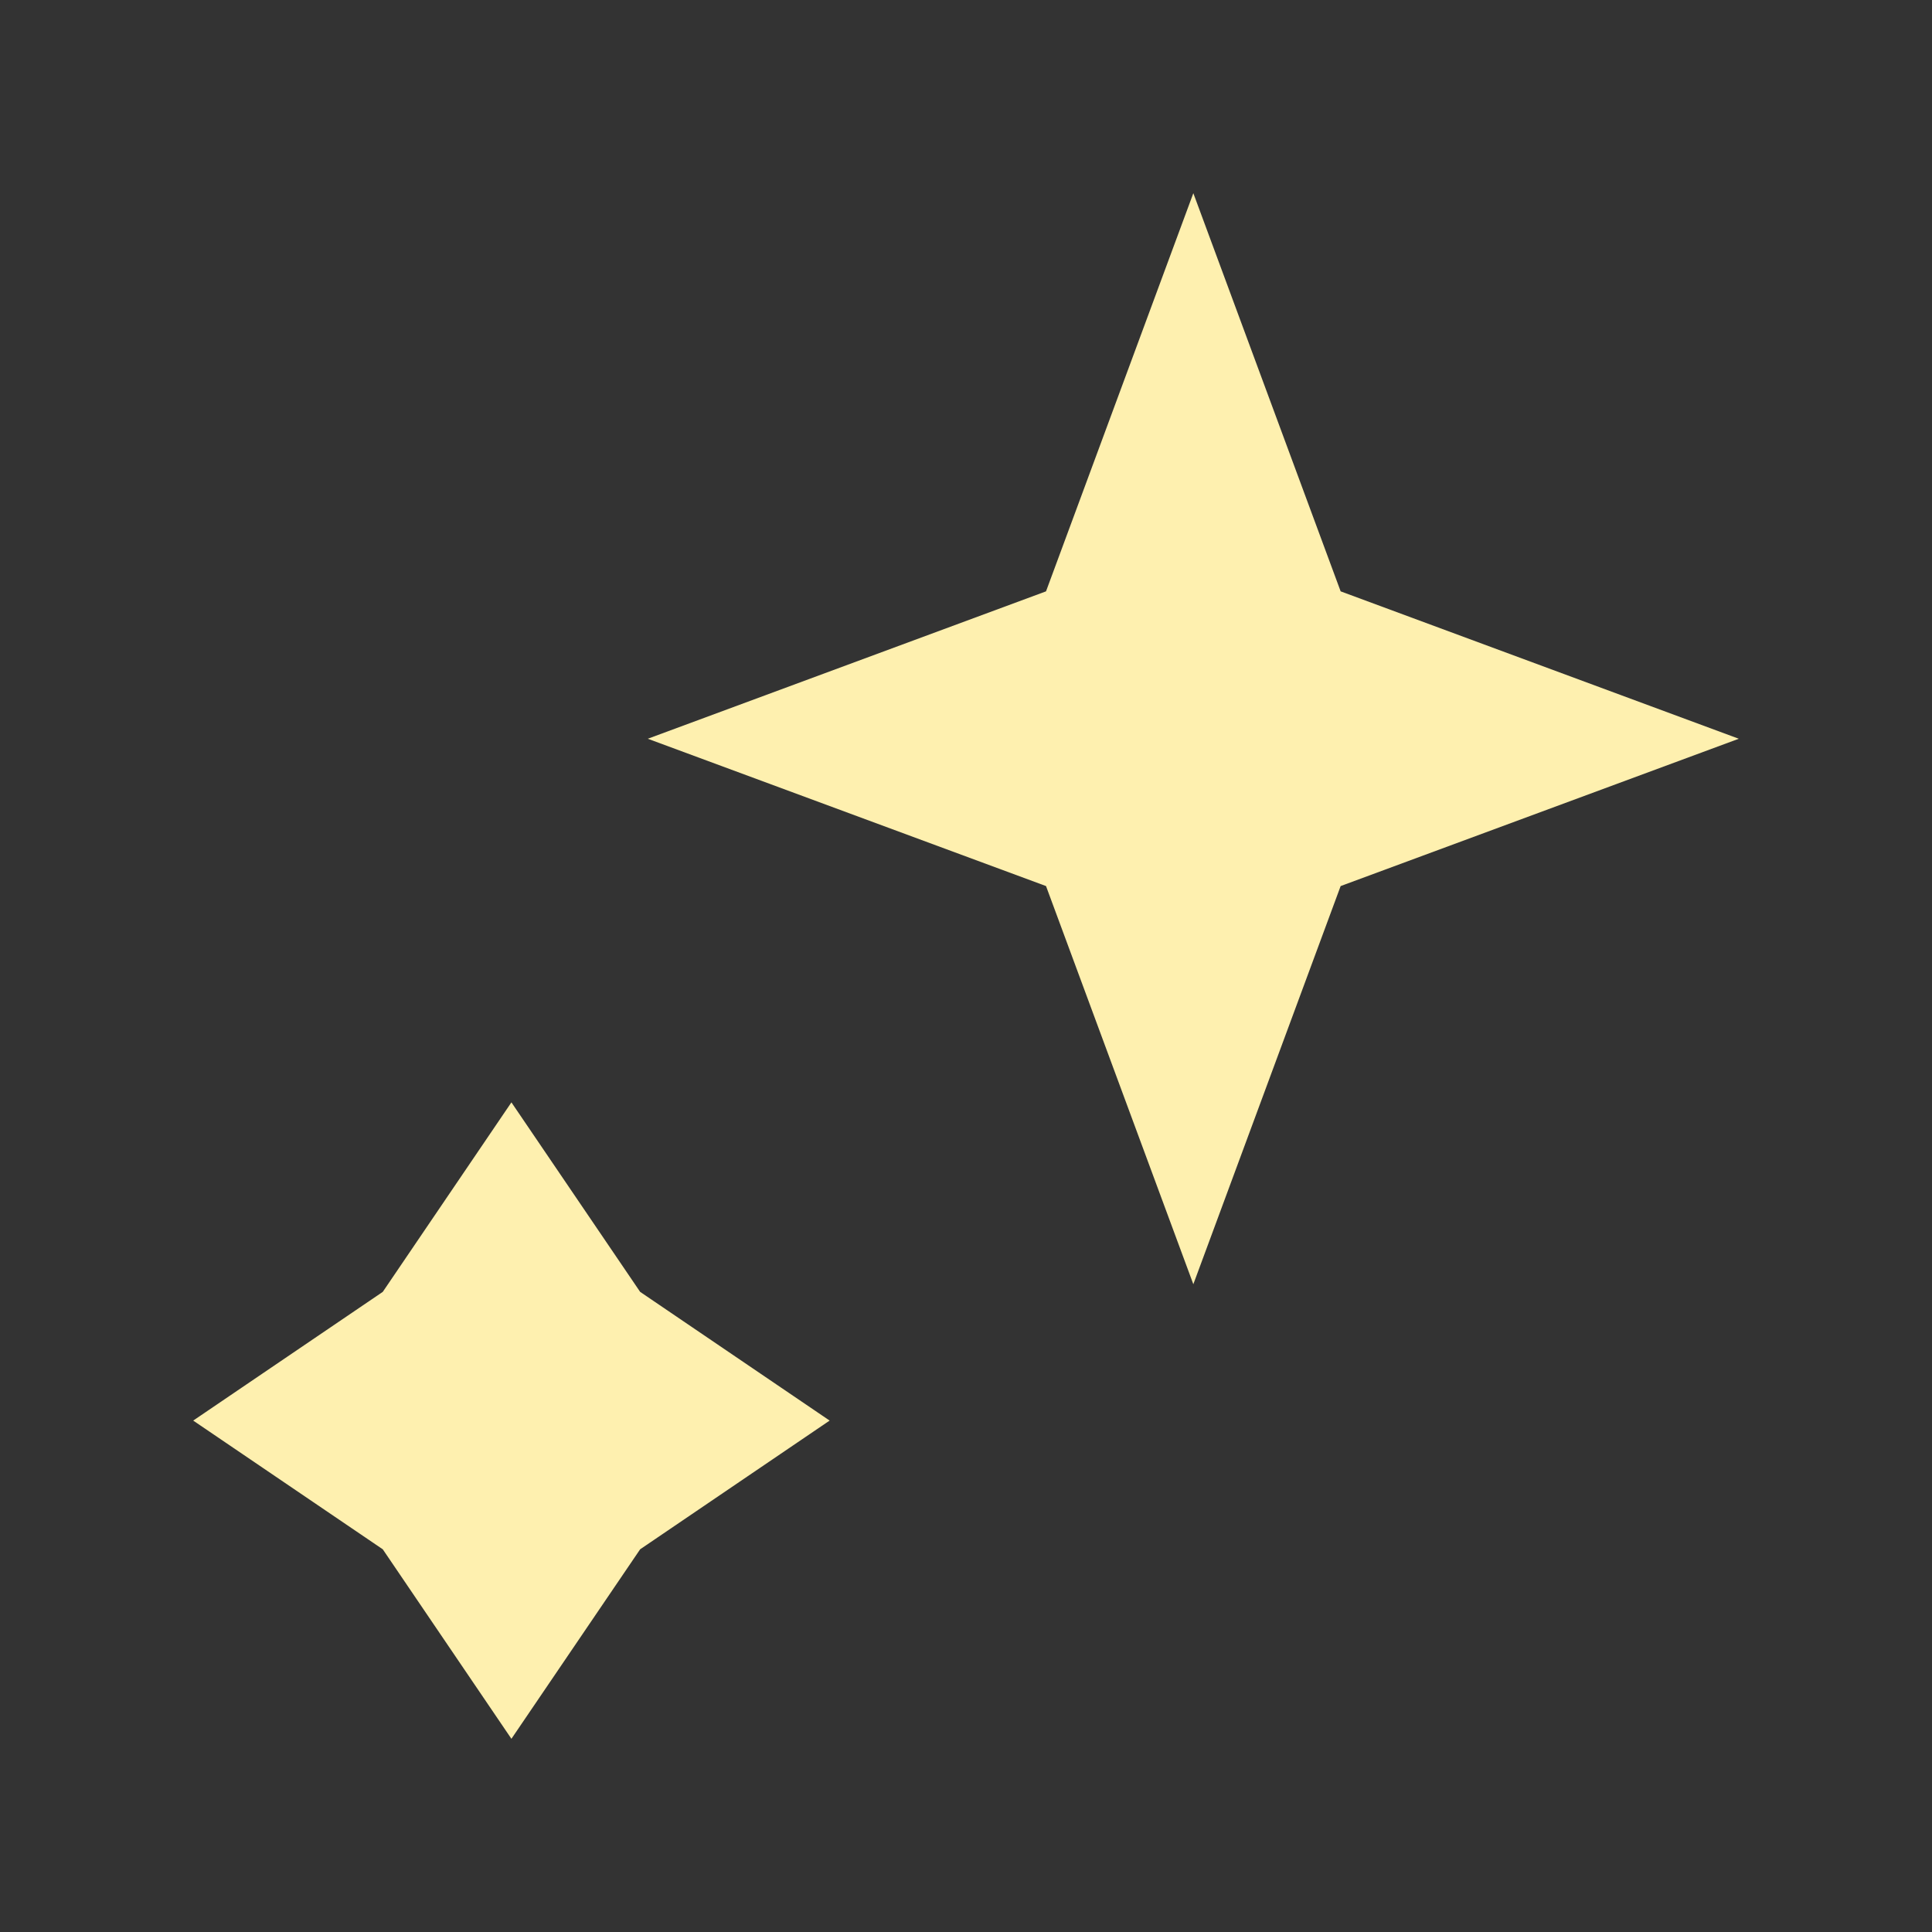
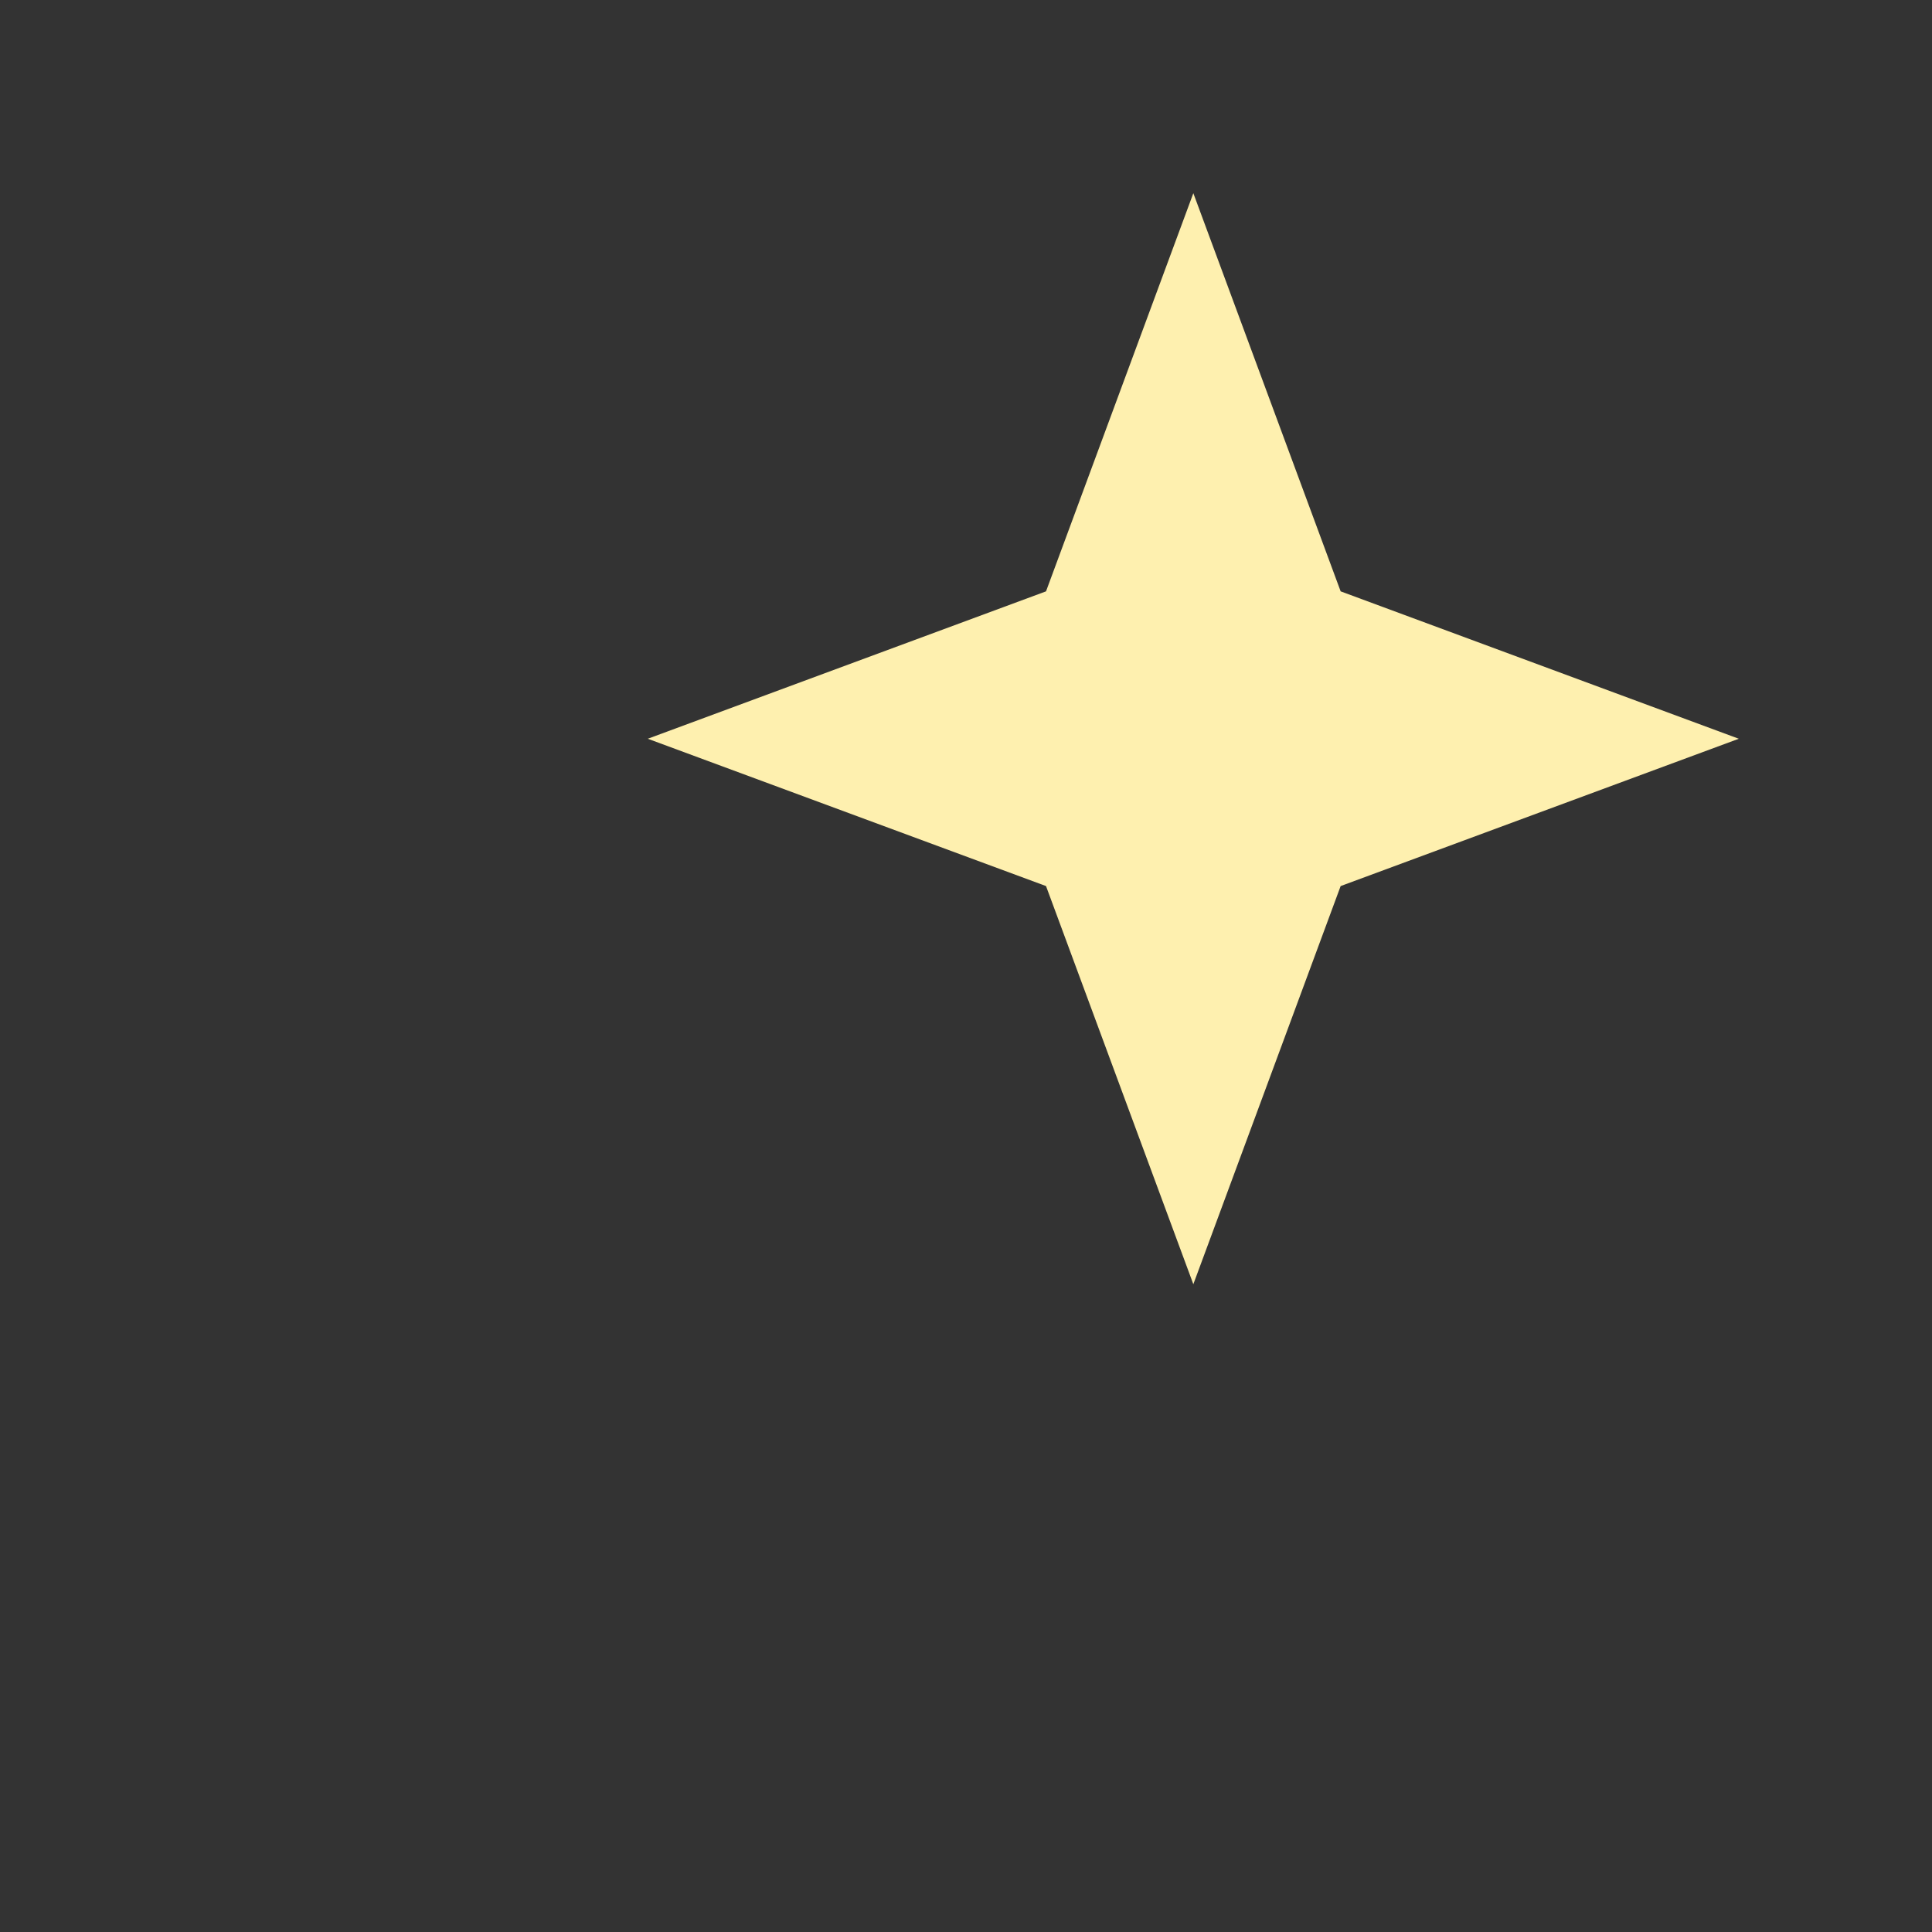
<svg xmlns="http://www.w3.org/2000/svg" width="24" height="24" viewBox="0 0 24 24" fill="none">
  <rect x="0" y="0" width="24" height="24" fill="#333333" stroke="none" />
  <path d="M14.824 2.4L16.654 7.346L21.6 9.177L16.654 11.007L14.824 15.953L12.994 11.007L8.047 9.177L12.994 7.346L14.824 2.4Z" fill="#FEF0AF" />
-   <path d="M6.353 13.694L7.952 16.048L10.306 17.647L7.952 19.246L6.353 21.6L4.755 19.246L2.4 17.647L4.755 16.048L6.353 13.694Z" fill="#FEF0AF" />
</svg>